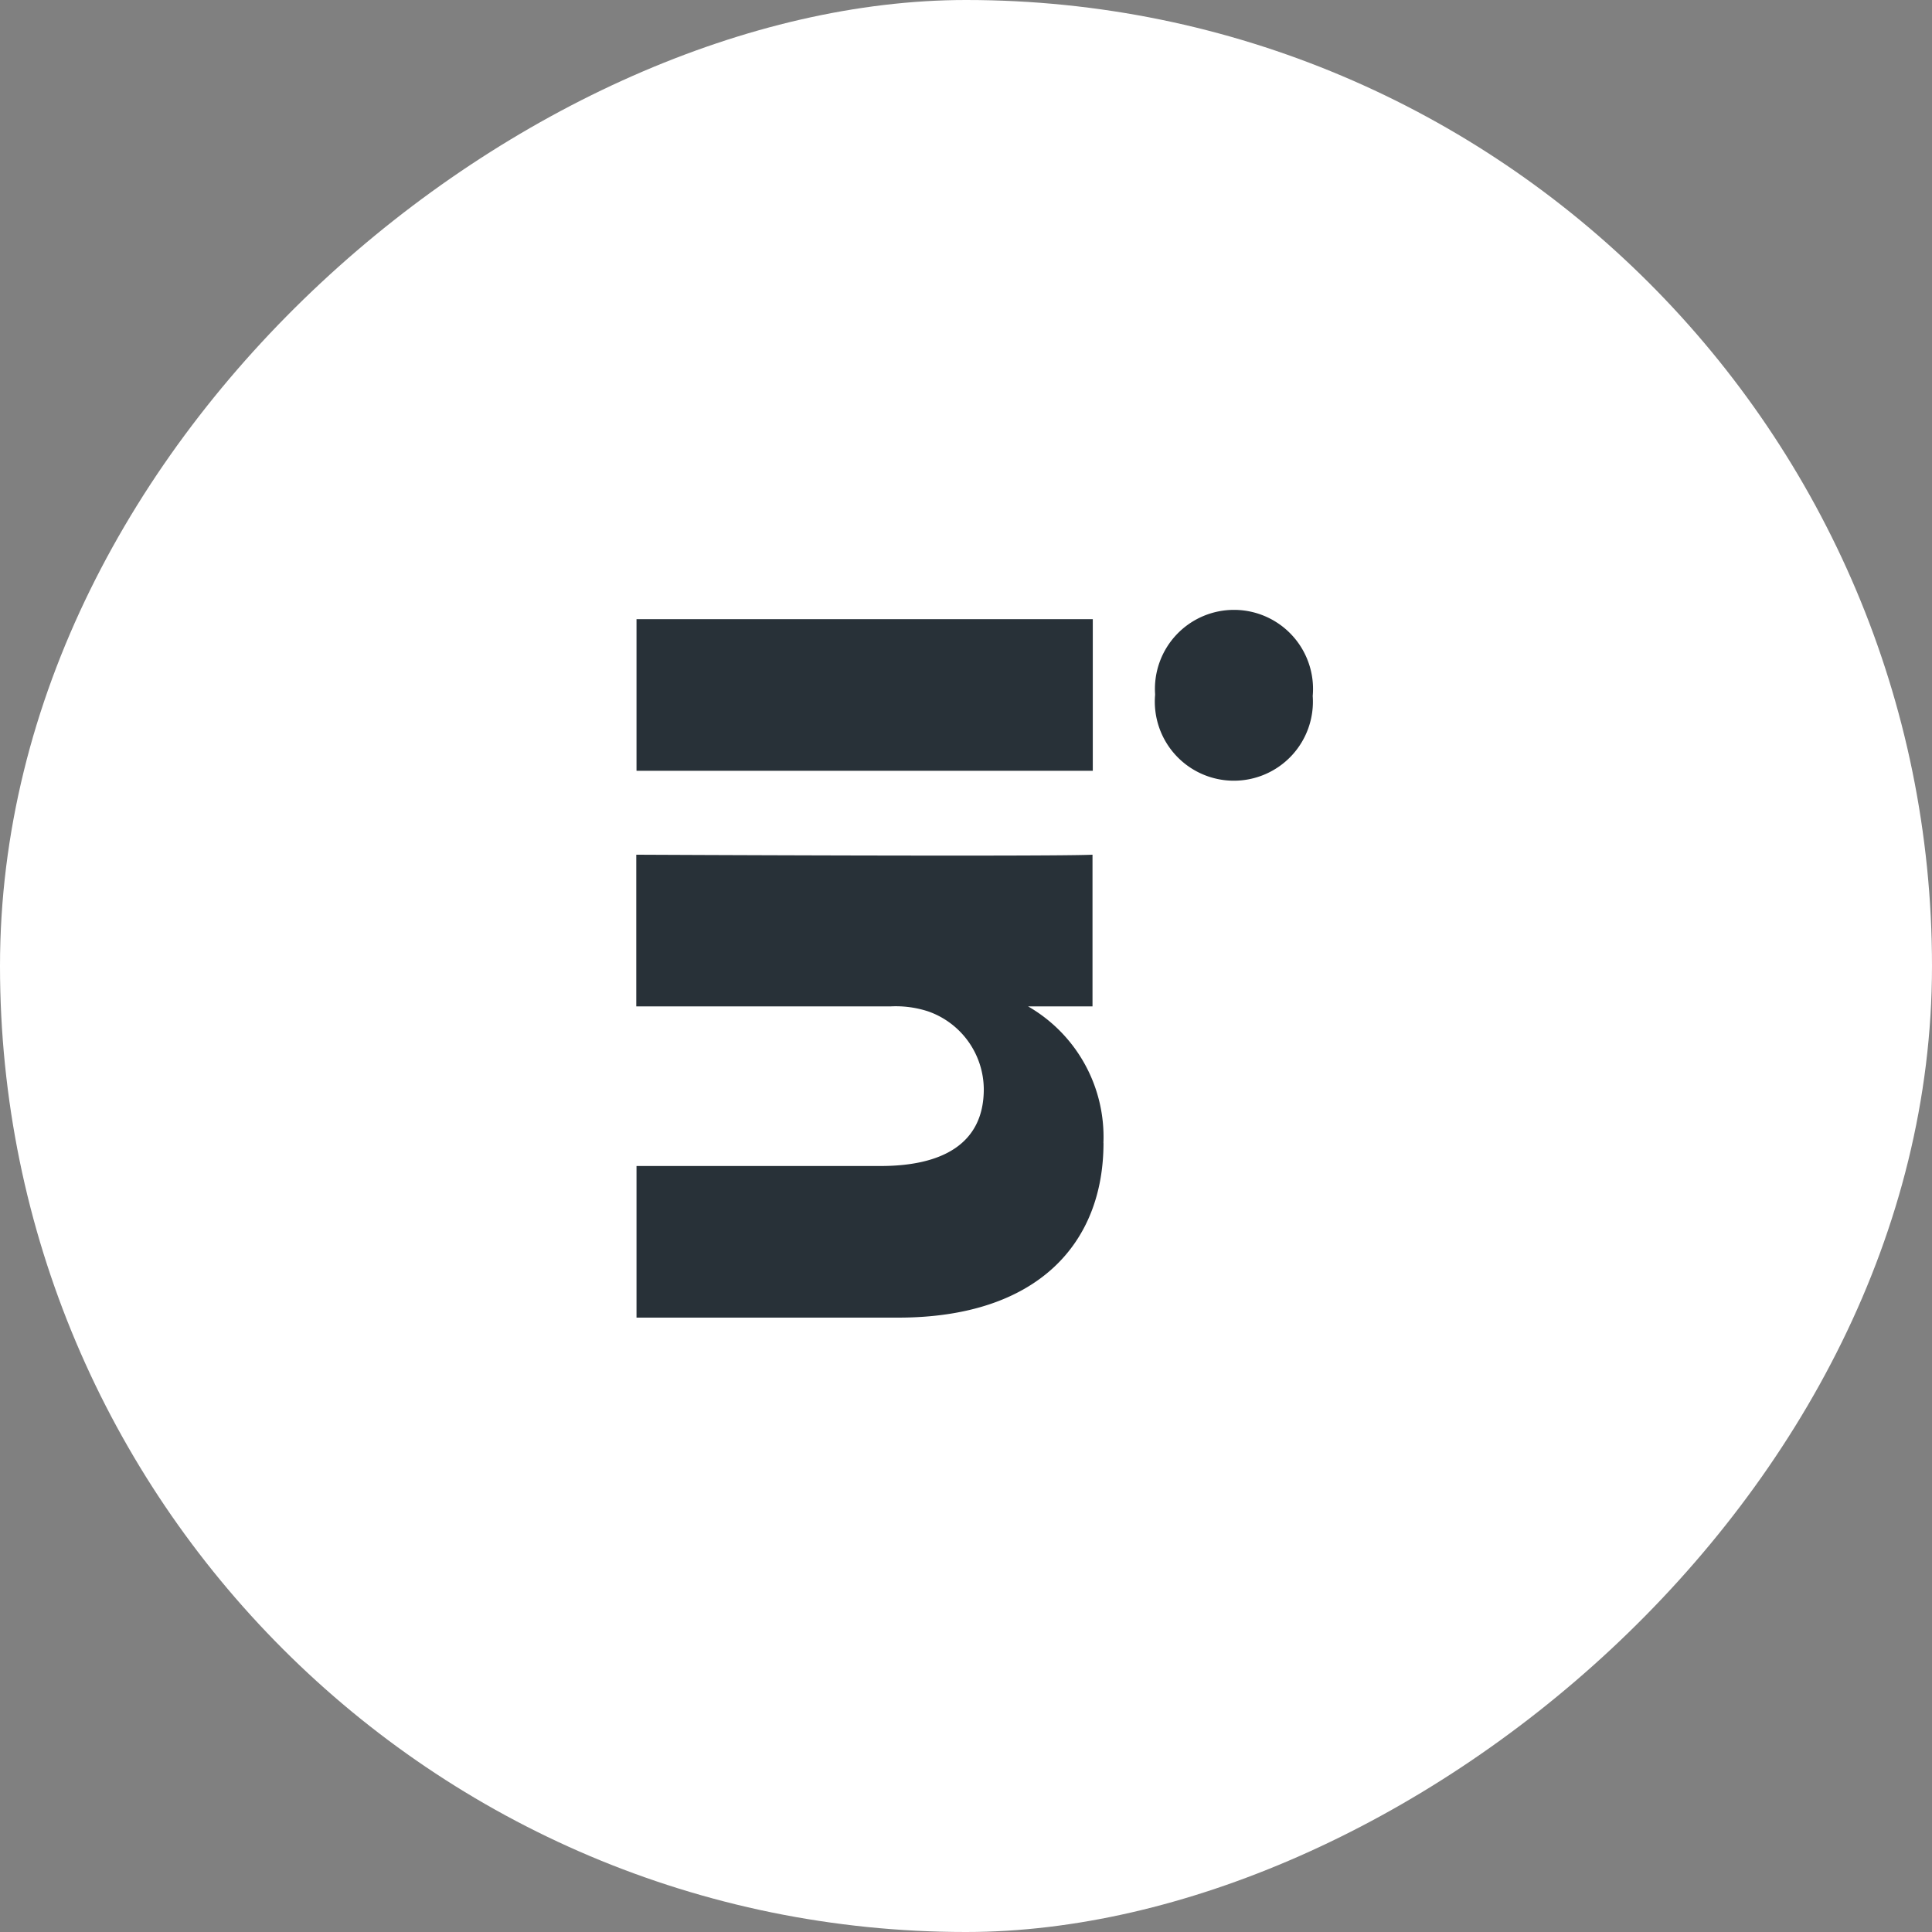
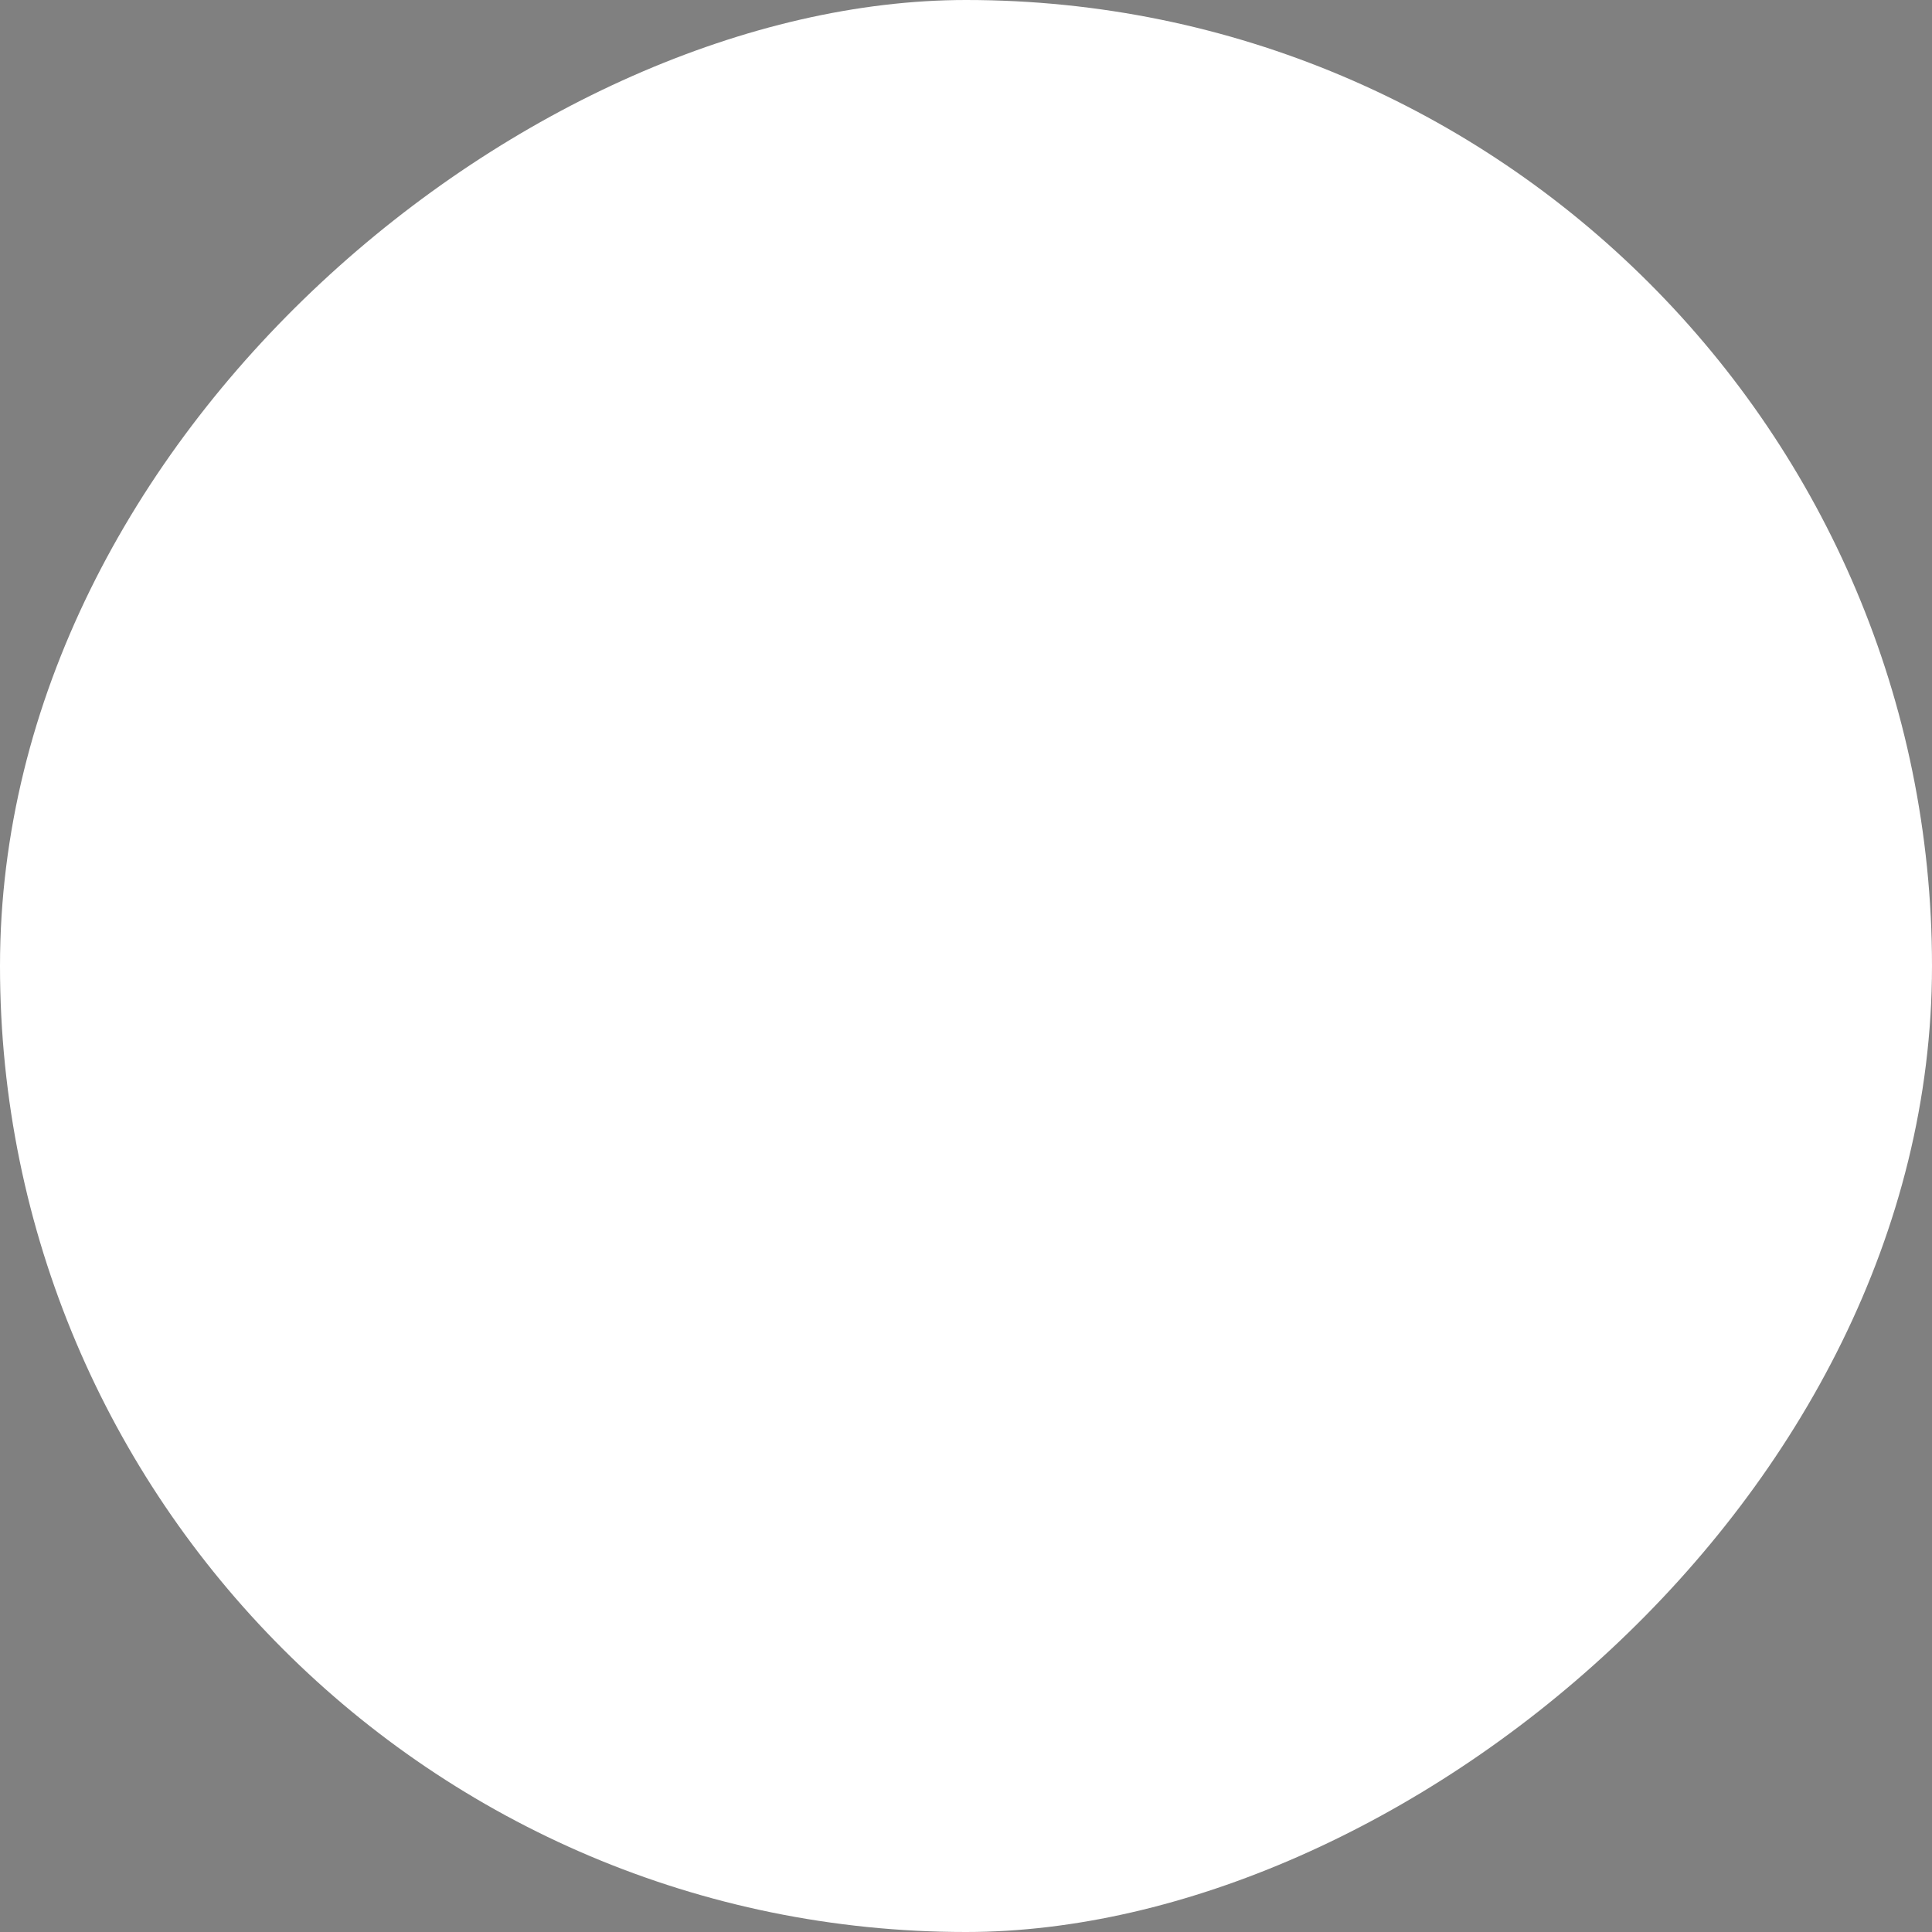
<svg xmlns="http://www.w3.org/2000/svg" width="48" height="48" viewBox="0 0 48 48">
  <rect x="0" y="0" width="48" height="48" fill="#808080" stroke="none" />
  <g id="Linkedin" transform="translate(48.316 -0.264) rotate(90)">
    <rect id="Rectangle_21" data-name="Rectangle 21" width="48" height="48" rx="24" transform="translate(0.264 0.316)" fill="#fff" />
-     <path id="Linkedin-2" data-name="Linkedin" d="M46.223,60.742H49.99V72.078H46.223Zm1.909-5.464a1.964,1.964,0,1,0-.049,3.916h.024a1.964,1.964,0,1,0,.025-3.916Zm11.107,5.2a3.74,3.74,0,0,0-3.395,1.871v-1.6H52.075c.05,1.063,0,11.335,0,11.335h3.768v-6.33a2.594,2.594,0,0,1,.124-.92A2.063,2.063,0,0,1,57.9,63.45c1.364,0,1.909,1.04,1.909,2.563v6.065h3.767v-6.5C63.576,62.1,61.718,60.476,59.238,60.476Z" transform="translate(-30.576 -39.576)" fill="#283138" />
  </g>
</svg>